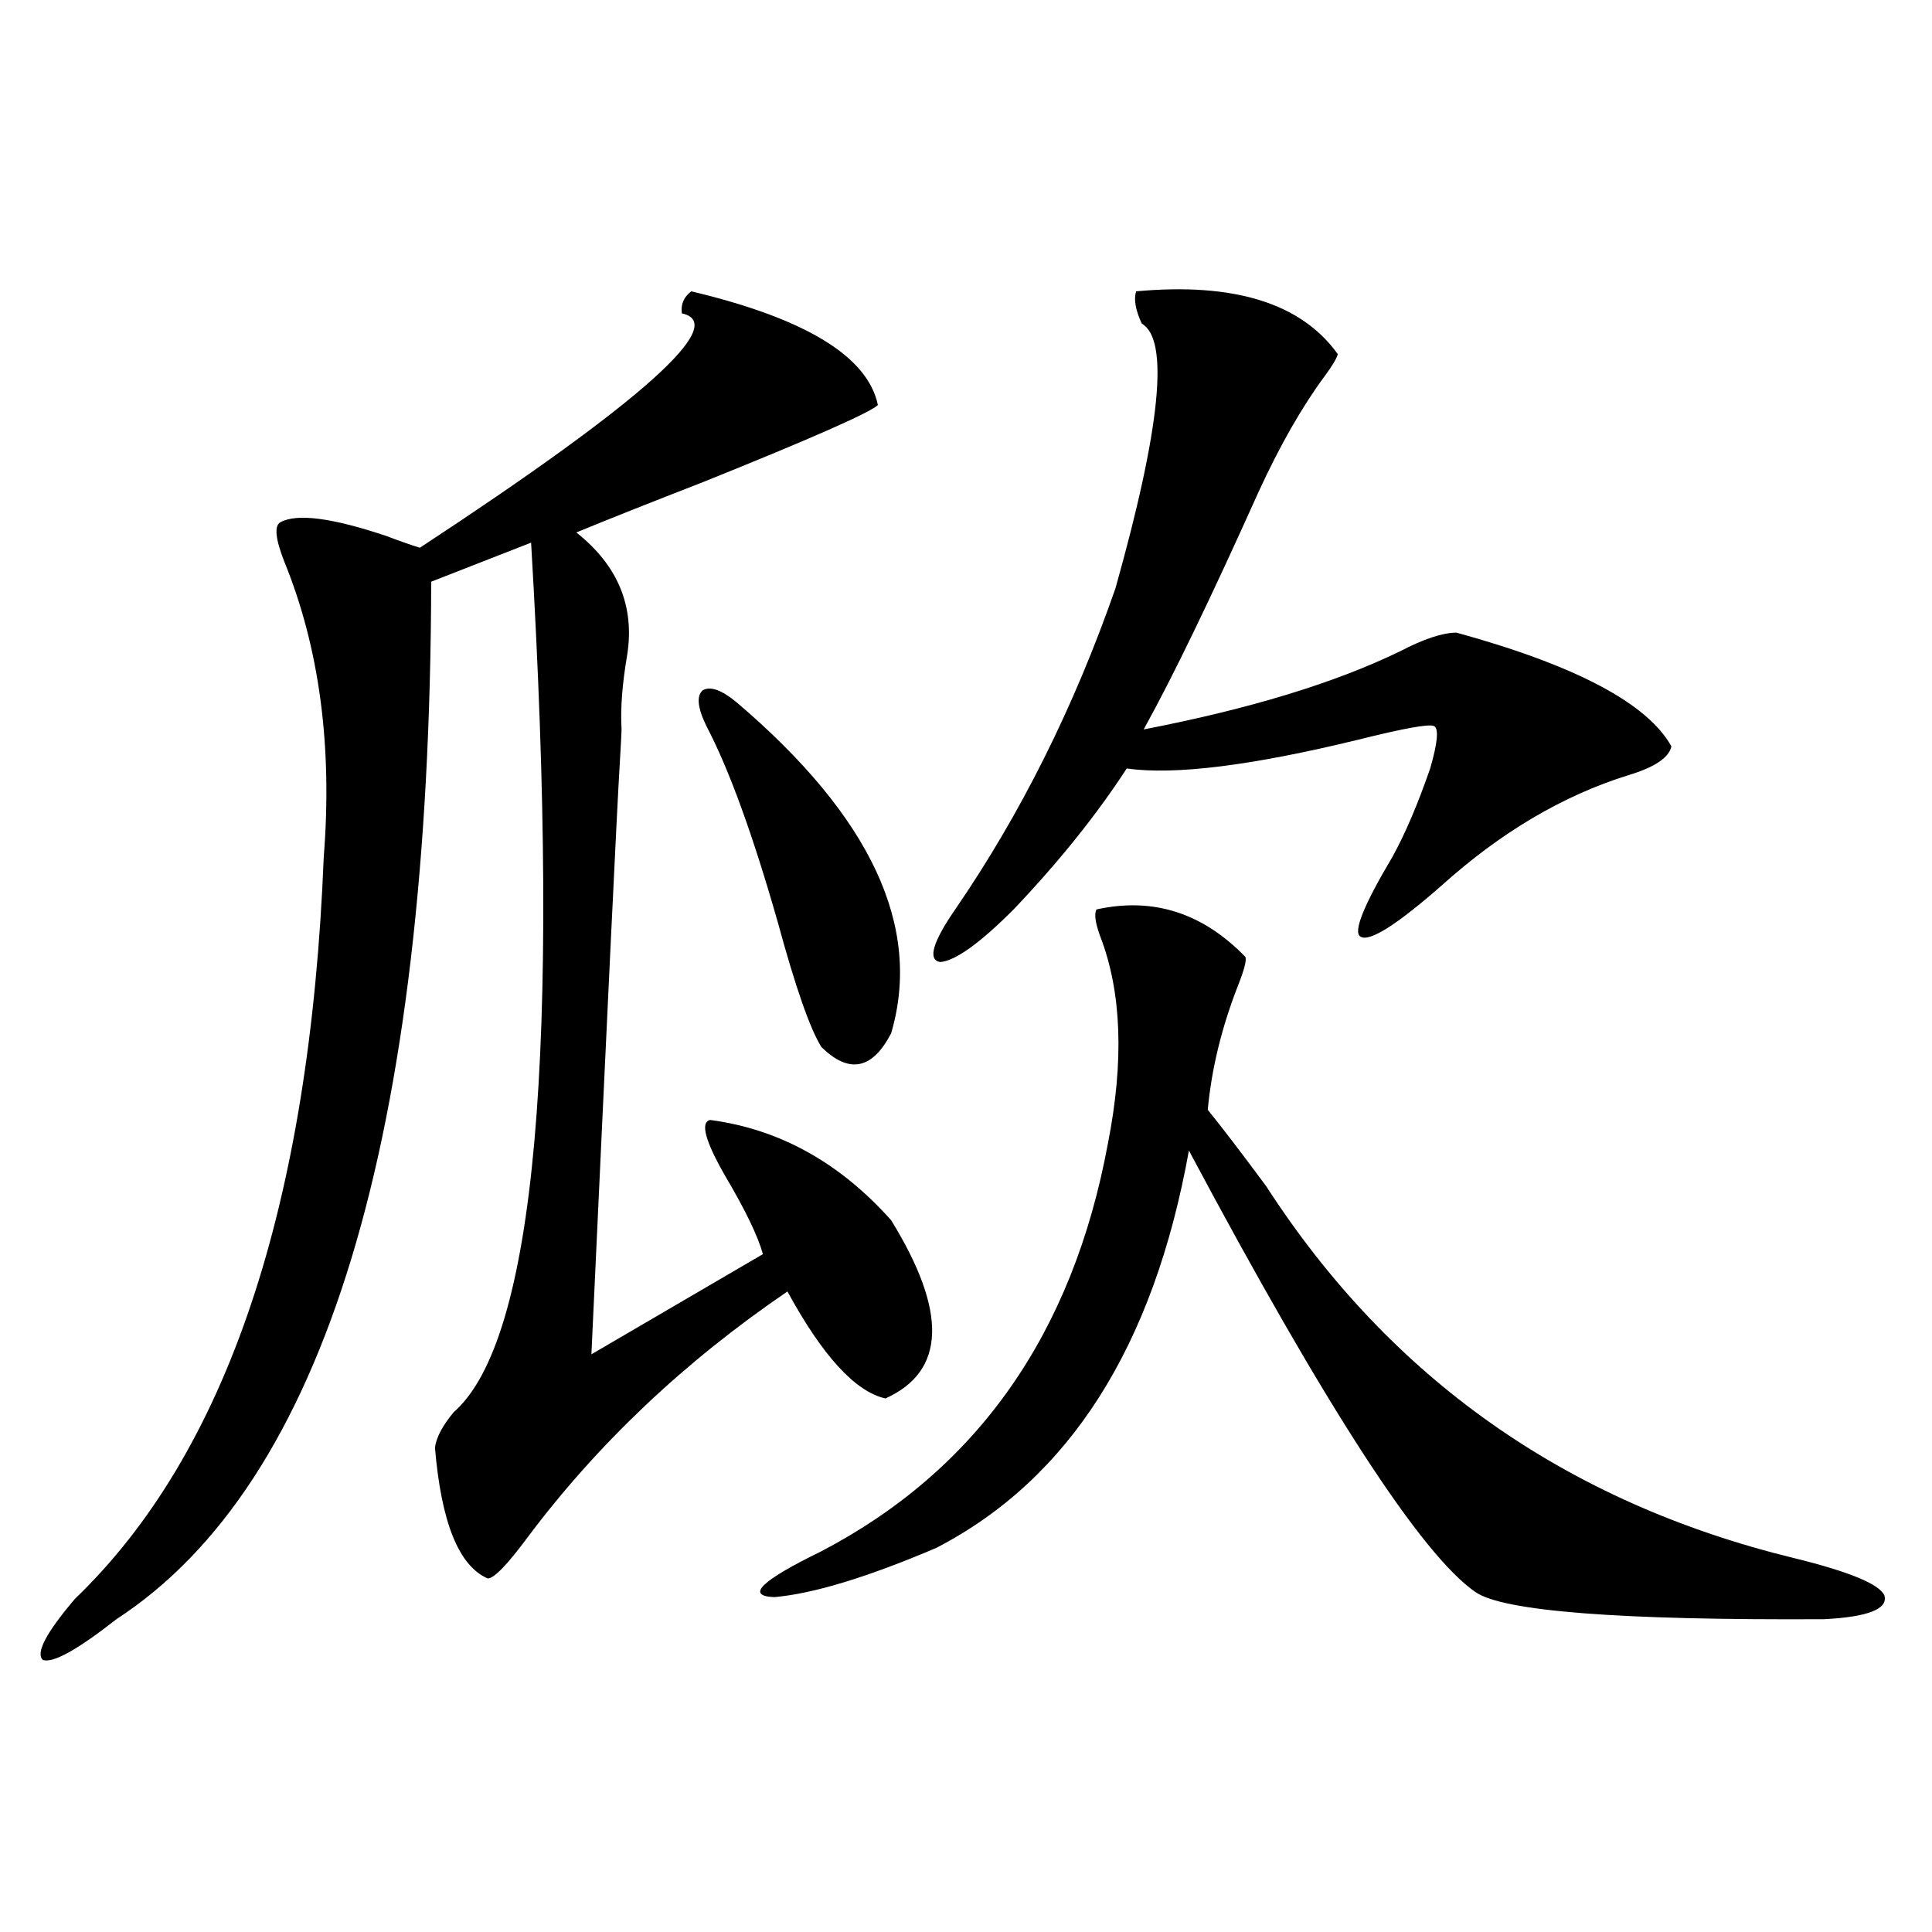
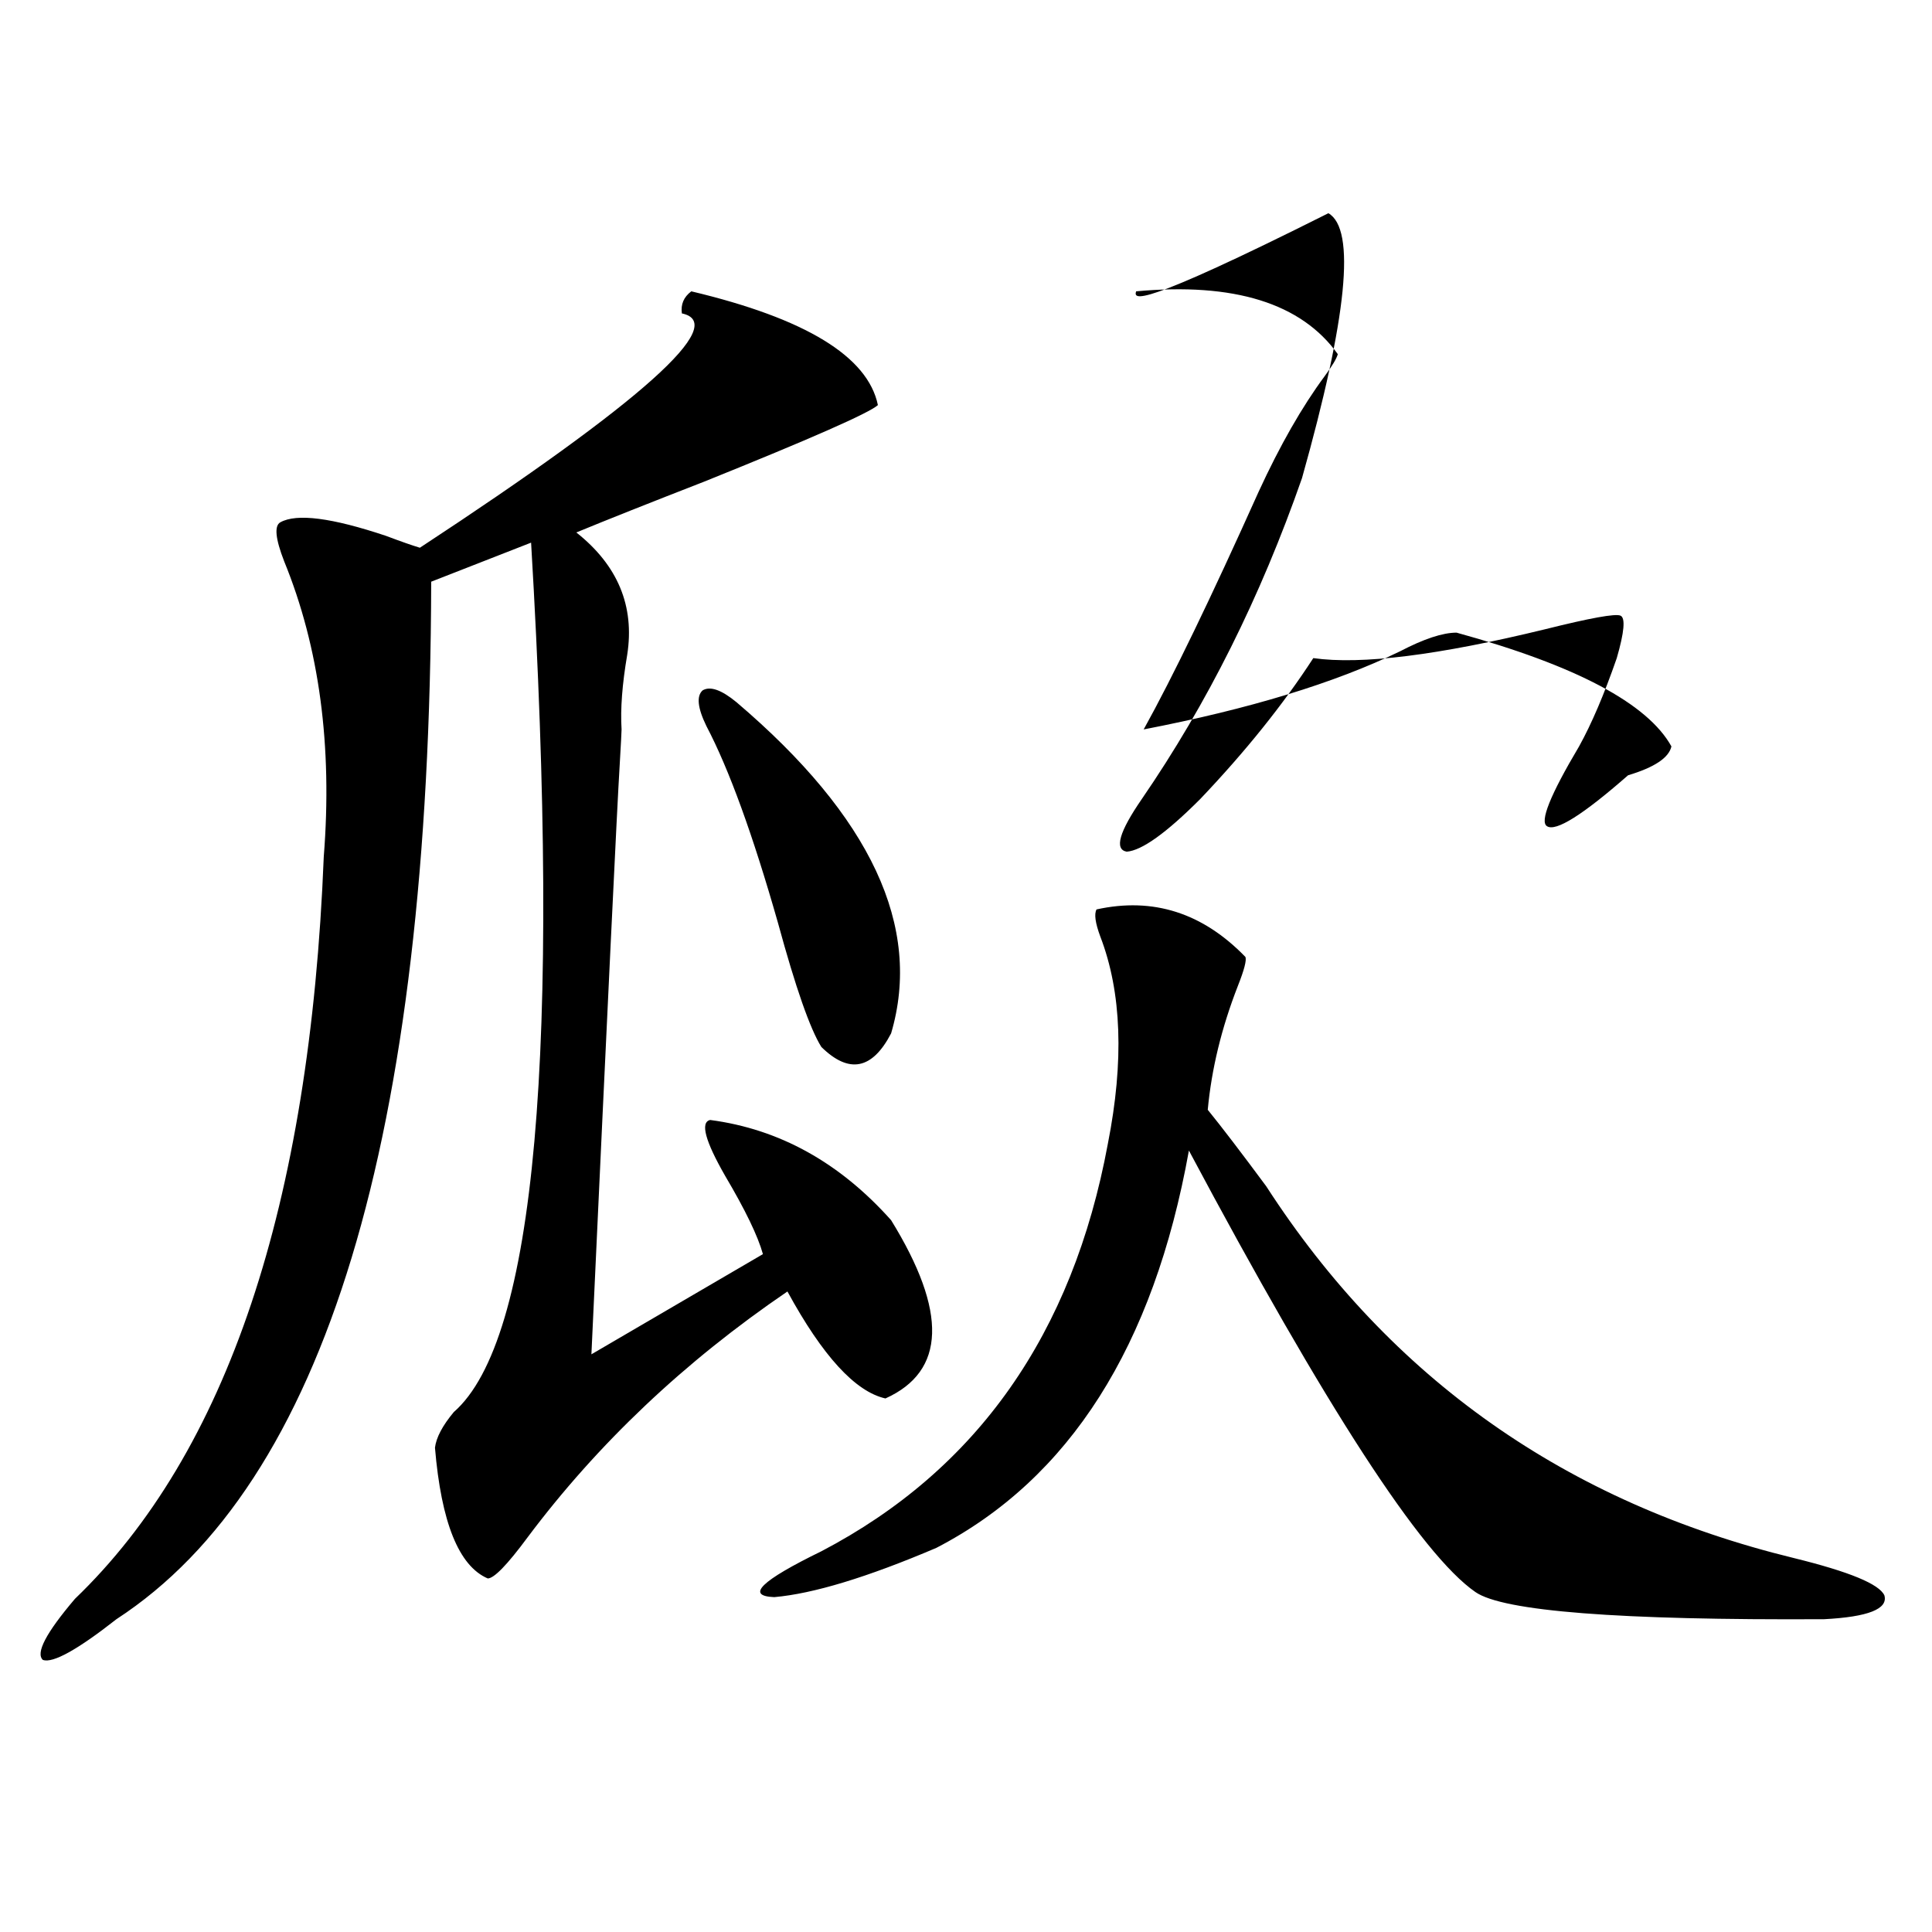
<svg xmlns="http://www.w3.org/2000/svg" version="1.1" id="图层_1" x="0px" y="0px" width="1000px" height="1000px" viewBox="0 0 1000 1000" enable-background="new 0 0 1000 1000" xml:space="preserve">
-   <path d="M298.31,275.598c21.463,17.001,30.243,38.095,26.341,63.281c-2.606,15.243-3.582,28.125-2.927,38.672  c0,1.181-0.335,7.333-0.976,18.457c-1.311,21.094-6.188,122.759-14.634,304.98l88.778-51.855  c-2.606-9.366-9.115-22.852-19.512-40.43c-10.411-18.155-13.018-27.823-7.805-29.004c35.762,4.696,66.98,21.973,93.656,51.855  c29.268,47.461,28.292,78.223-2.927,92.285c-15.609-3.516-32.529-21.973-50.73-55.371c-53.337,36.337-98.214,78.813-134.631,127.441  c-10.411,14.063-17.24,21.094-20.487,21.094c-14.969-6.44-24.069-29.004-27.316-67.676c0.641-5.273,3.902-11.426,9.756-18.457  c42.271-36.914,55.608-186.905,39.999-450l-51.706,20.215c-0.655,287.704-54.968,466.699-162.923,537.012  c-20.167,15.82-32.85,22.852-38.048,21.094c-3.902-3.516,1.616-14.063,16.585-31.641c78.688-75.586,121.613-203.604,128.777-384.082  c4.543-57.417-2.286-108.394-20.487-152.93c-4.558-11.714-5.213-18.457-1.951-20.215c8.445-4.683,26.661-2.335,54.633,7.031  c7.805,2.938,13.658,4.985,17.561,6.152c115.119-75.586,160.316-116.016,135.606-121.289c-0.655-4.683,0.976-8.487,4.878-11.426  c59.176,14.063,91.37,33.7,96.583,58.887c-4.558,4.106-34.48,17.29-89.754,39.551C336.022,260.368,313.919,269.157,298.31,275.598z   M381.234,363.488c69.587,59.188,96.248,116.317,79.998,171.387c-9.756,18.759-21.798,21.094-36.097,7.031  c-5.854-9.366-13.338-30.762-22.438-64.16c-13.018-45.703-25.365-79.679-37.072-101.953c-4.558-9.366-5.213-15.519-1.951-18.457  C367.576,355.001,373.43,357.048,381.234,363.488z M567.571,470.715c29.268-6.44,54.953,1.758,77.071,24.609  c0.641,1.758-0.655,6.743-3.902,14.941c-8.46,21.685-13.658,43.066-15.609,64.16c7.149,8.789,17.226,21.973,30.243,39.551  c64.389,99.618,155.438,163.778,273.164,192.48c28.612,7.031,44.222,13.472,46.828,19.336c1.951,7.031-8.46,11.124-31.219,12.305  c-106.019,0.577-166.185-4.106-180.483-14.063c-27.972-19.336-77.406-95.499-148.289-228.516  c-18.216,101.376-61.797,169.931-130.729,205.664c-35.776,15.243-63.748,23.73-83.9,25.488c-14.969-0.591-6.829-8.501,24.39-23.73  c80.639-42.188,130.073-112.5,148.289-210.938c8.445-42.765,7.149-78.511-3.902-107.227  C566.916,477.746,566.261,473.063,567.571,470.715z M588.059,150.793c50.73-4.683,85.517,6.152,104.388,32.52  c-0.655,2.349-2.927,6.152-6.829,11.426c-11.707,15.82-23.094,35.747-34.146,59.766c-24.725,55.083-44.557,96.103-59.511,123.047  c54.633-10.547,98.854-24.019,132.68-40.43c12.348-6.44,22.104-9.668,29.268-9.668c61.782,17.001,98.854,36.626,111.217,58.887  c-1.311,5.864-8.78,10.849-22.438,14.941c-33.825,10.547-66.02,29.595-96.583,57.129c-23.414,20.517-37.407,29.306-41.95,26.367  c-3.902-2.335,1.616-16.108,16.585-41.309c6.494-11.714,13.003-26.944,19.512-45.703c3.902-13.472,4.543-20.792,1.951-21.973  c-2.606-1.167-15.609,1.181-39.023,7.031c-55.288,13.485-95.287,18.457-119.997,14.941c-15.609,24.032-35.121,48.34-58.535,72.949  c-17.561,17.578-30.243,26.669-38.048,27.246c-6.509-1.167-3.902-10.245,7.805-27.246c33.811-49.219,61.462-104.59,82.925-166.113  c23.414-83.194,27.957-128.897,13.658-137.109C587.724,160.461,586.748,154.899,588.059,150.793z" />
+   <path d="M298.31,275.598c21.463,17.001,30.243,38.095,26.341,63.281c-2.606,15.243-3.582,28.125-2.927,38.672  c0,1.181-0.335,7.333-0.976,18.457c-1.311,21.094-6.188,122.759-14.634,304.98l88.778-51.855  c-2.606-9.366-9.115-22.852-19.512-40.43c-10.411-18.155-13.018-27.823-7.805-29.004c35.762,4.696,66.98,21.973,93.656,51.855  c29.268,47.461,28.292,78.223-2.927,92.285c-15.609-3.516-32.529-21.973-50.73-55.371c-53.337,36.337-98.214,78.813-134.631,127.441  c-10.411,14.063-17.24,21.094-20.487,21.094c-14.969-6.44-24.069-29.004-27.316-67.676c0.641-5.273,3.902-11.426,9.756-18.457  c42.271-36.914,55.608-186.905,39.999-450l-51.706,20.215c-0.655,287.704-54.968,466.699-162.923,537.012  c-20.167,15.82-32.85,22.852-38.048,21.094c-3.902-3.516,1.616-14.063,16.585-31.641c78.688-75.586,121.613-203.604,128.777-384.082  c4.543-57.417-2.286-108.394-20.487-152.93c-4.558-11.714-5.213-18.457-1.951-20.215c8.445-4.683,26.661-2.335,54.633,7.031  c7.805,2.938,13.658,4.985,17.561,6.152c115.119-75.586,160.316-116.016,135.606-121.289c-0.655-4.683,0.976-8.487,4.878-11.426  c59.176,14.063,91.37,33.7,96.583,58.887c-4.558,4.106-34.48,17.29-89.754,39.551C336.022,260.368,313.919,269.157,298.31,275.598z   M381.234,363.488c69.587,59.188,96.248,116.317,79.998,171.387c-9.756,18.759-21.798,21.094-36.097,7.031  c-5.854-9.366-13.338-30.762-22.438-64.16c-13.018-45.703-25.365-79.679-37.072-101.953c-4.558-9.366-5.213-15.519-1.951-18.457  C367.576,355.001,373.43,357.048,381.234,363.488z M567.571,470.715c29.268-6.44,54.953,1.758,77.071,24.609  c0.641,1.758-0.655,6.743-3.902,14.941c-8.46,21.685-13.658,43.066-15.609,64.16c7.149,8.789,17.226,21.973,30.243,39.551  c64.389,99.618,155.438,163.778,273.164,192.48c28.612,7.031,44.222,13.472,46.828,19.336c1.951,7.031-8.46,11.124-31.219,12.305  c-106.019,0.577-166.185-4.106-180.483-14.063c-27.972-19.336-77.406-95.499-148.289-228.516  c-18.216,101.376-61.797,169.931-130.729,205.664c-35.776,15.243-63.748,23.73-83.9,25.488c-14.969-0.591-6.829-8.501,24.39-23.73  c80.639-42.188,130.073-112.5,148.289-210.938c8.445-42.765,7.149-78.511-3.902-107.227  C566.916,477.746,566.261,473.063,567.571,470.715z M588.059,150.793c50.73-4.683,85.517,6.152,104.388,32.52  c-0.655,2.349-2.927,6.152-6.829,11.426c-11.707,15.82-23.094,35.747-34.146,59.766c-24.725,55.083-44.557,96.103-59.511,123.047  c54.633-10.547,98.854-24.019,132.68-40.43c12.348-6.44,22.104-9.668,29.268-9.668c61.782,17.001,98.854,36.626,111.217,58.887  c-1.311,5.864-8.78,10.849-22.438,14.941c-23.414,20.517-37.407,29.306-41.95,26.367  c-3.902-2.335,1.616-16.108,16.585-41.309c6.494-11.714,13.003-26.944,19.512-45.703c3.902-13.472,4.543-20.792,1.951-21.973  c-2.606-1.167-15.609,1.181-39.023,7.031c-55.288,13.485-95.287,18.457-119.997,14.941c-15.609,24.032-35.121,48.34-58.535,72.949  c-17.561,17.578-30.243,26.669-38.048,27.246c-6.509-1.167-3.902-10.245,7.805-27.246c33.811-49.219,61.462-104.59,82.925-166.113  c23.414-83.194,27.957-128.897,13.658-137.109C587.724,160.461,586.748,154.899,588.059,150.793z" />
</svg>